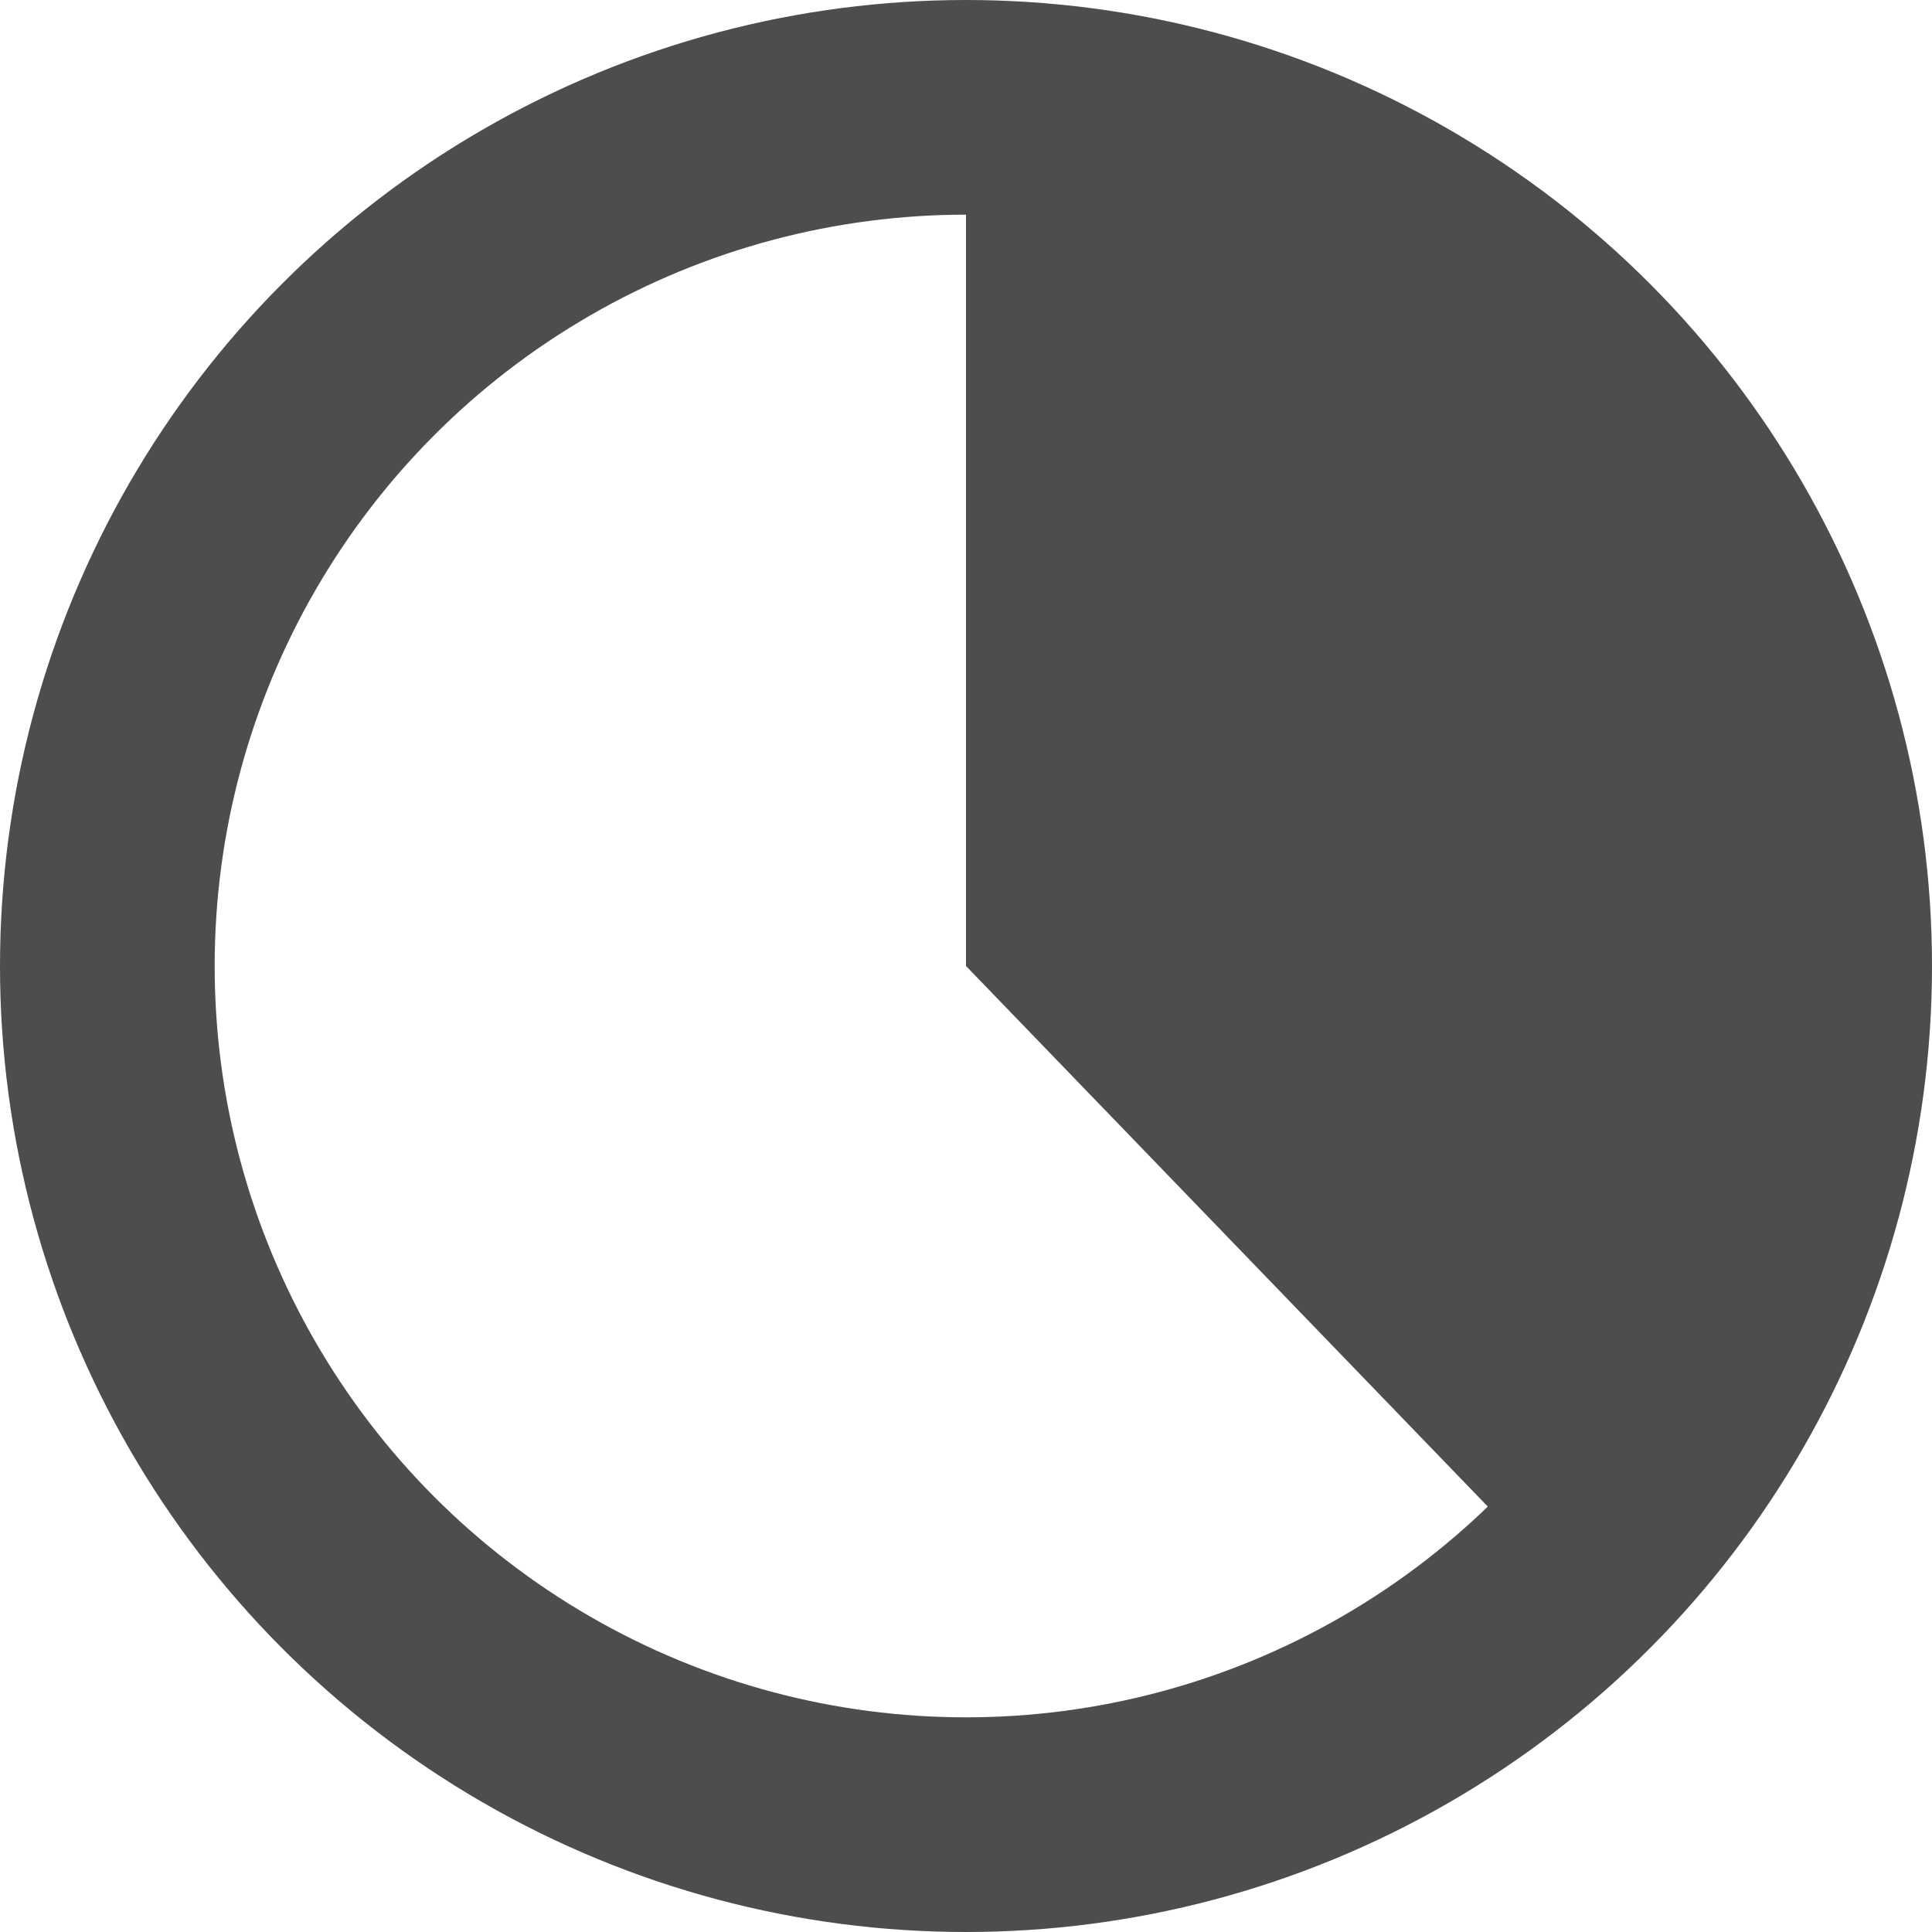
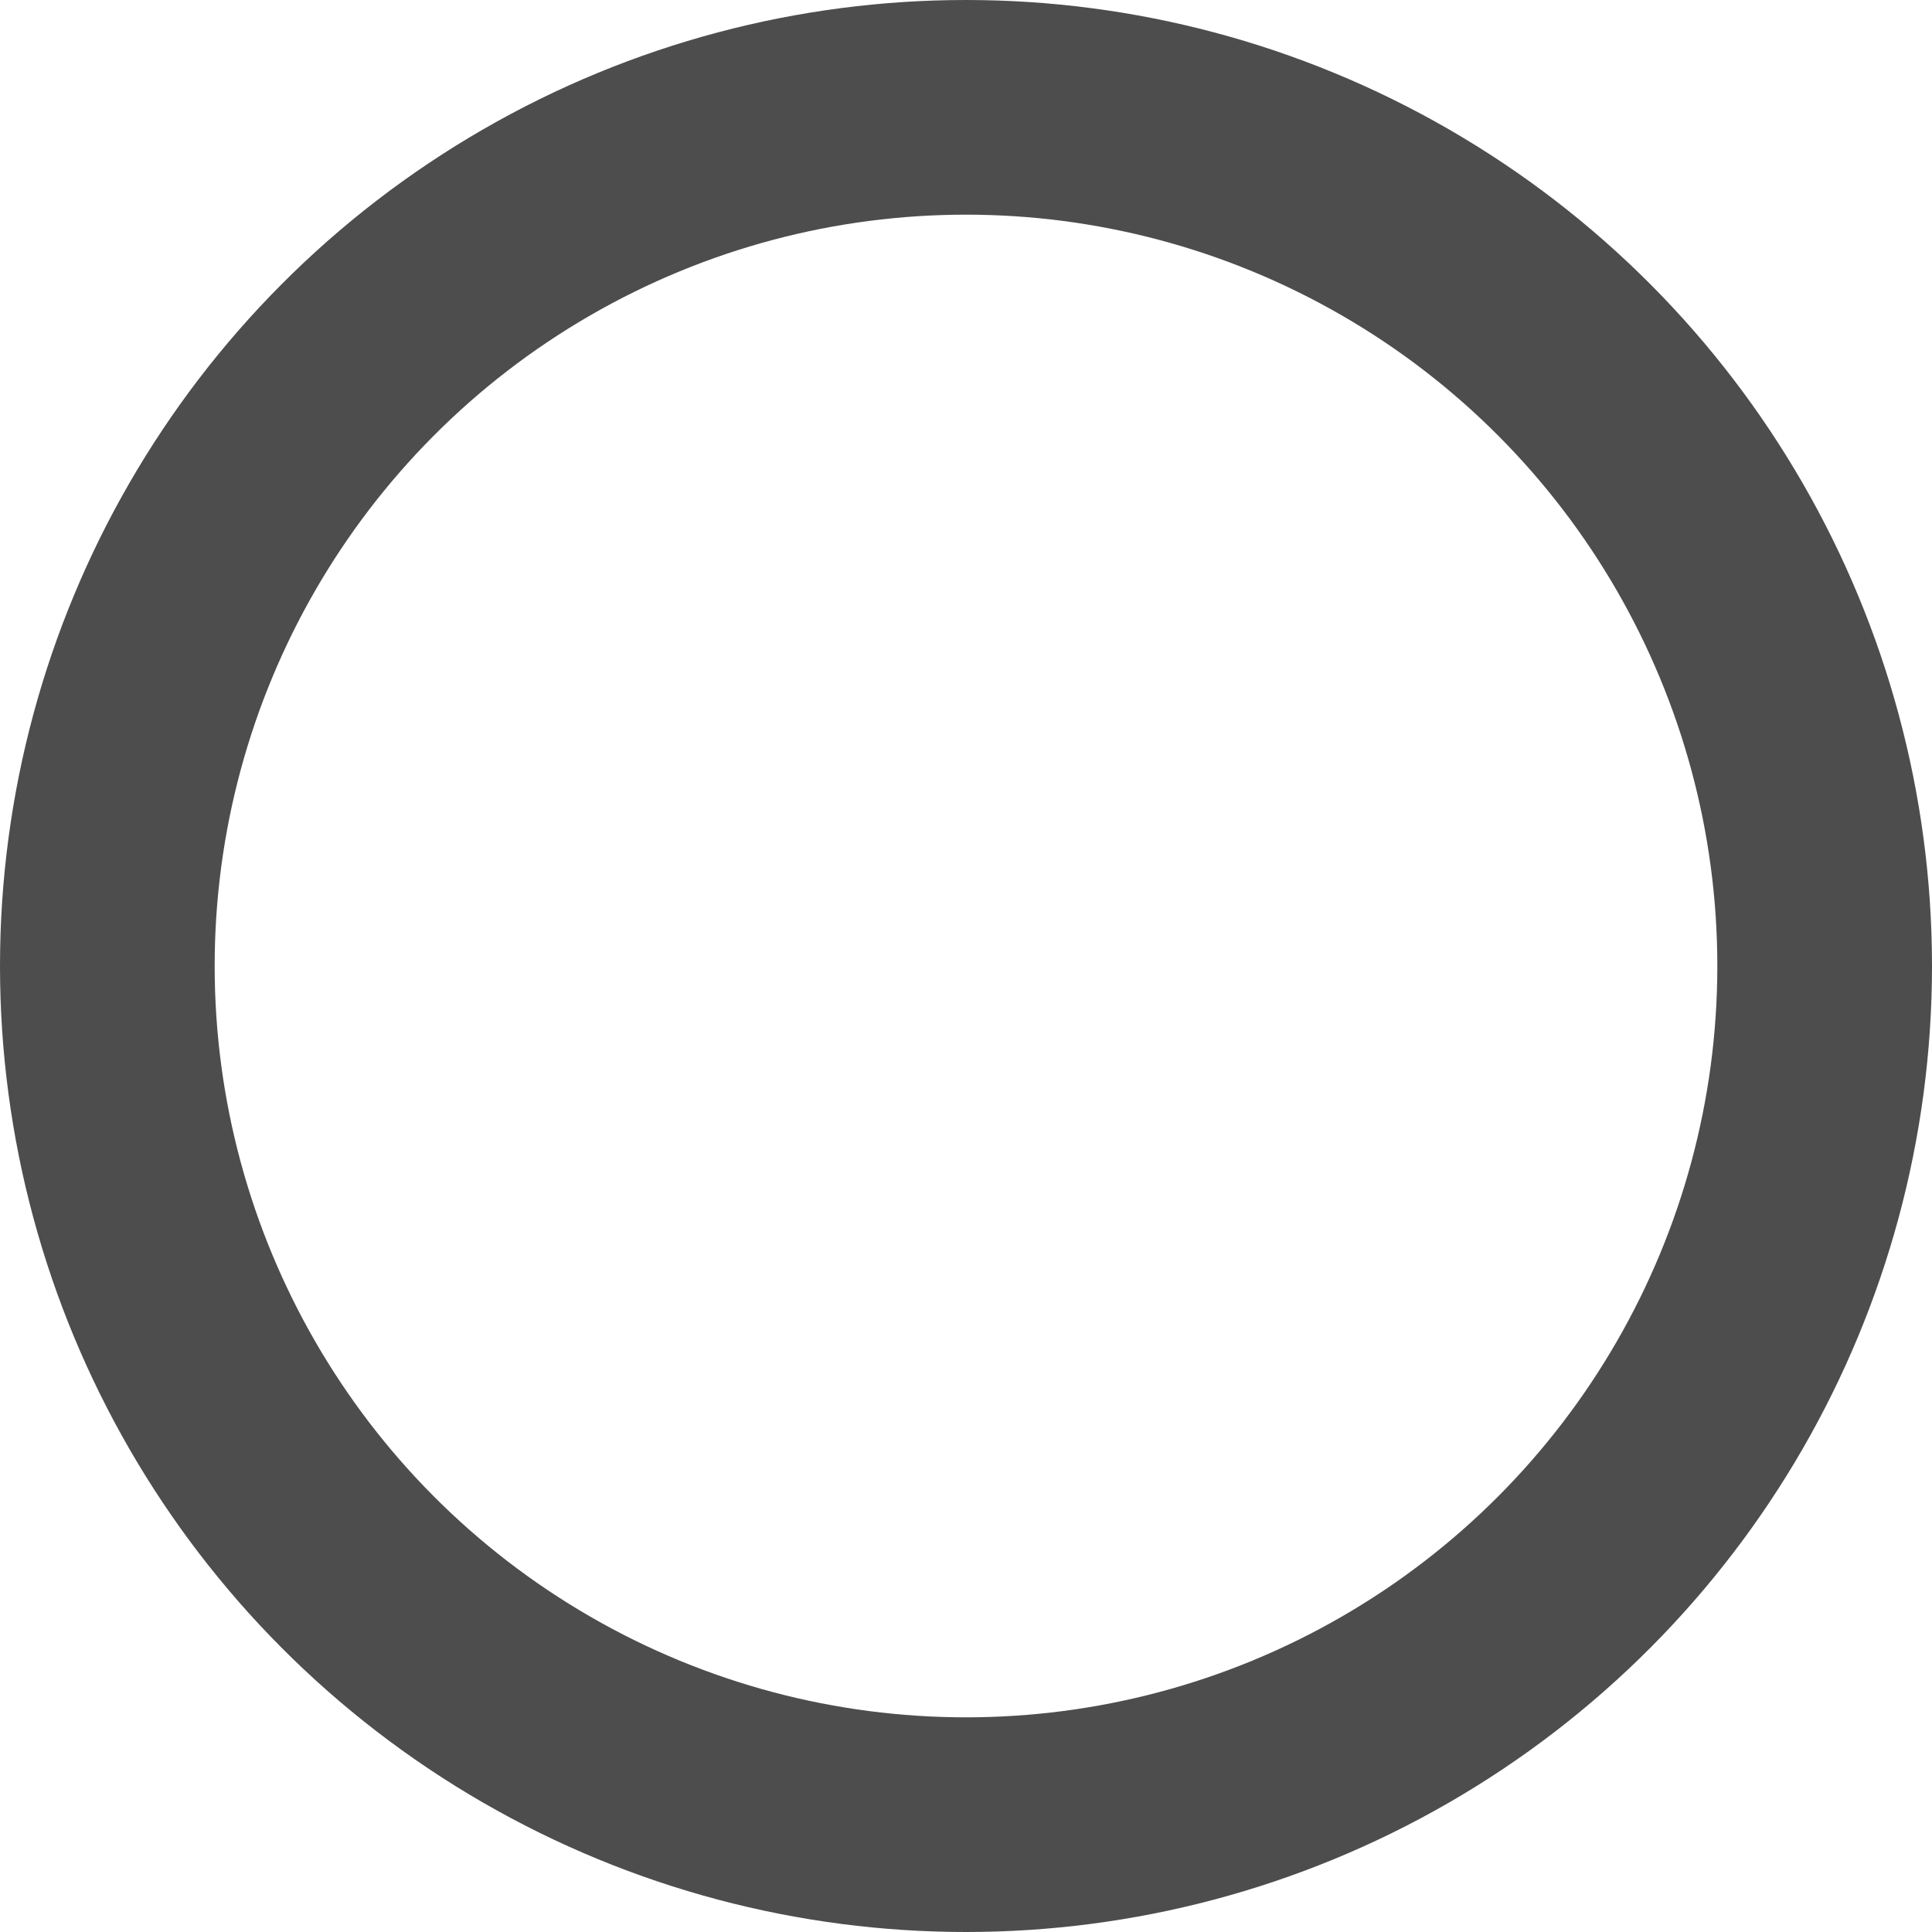
<svg xmlns="http://www.w3.org/2000/svg" width="9" height="9" viewBox="0 0 9 9">
  <defs>
    <style>
      .cls-1 {
        fill: none;
        stroke: #4d4d4d;
        stroke-width: 1px;
      }

      .cls-2 {
        fill: #4d4d4d;
        fill-rule: evenodd;
      }
    </style>
  </defs>
  <circle id="Oval" class="cls-1" cx="4.5" cy="4.5" r="4" />
-   <path id="Oval_Copy_2" data-name="Oval Copy 2" class="cls-2" d="M657.78,1086.88A4,4,0,0,0,655,1080v4Z" transform="translate(-650.5 -1079.5)" />
</svg>